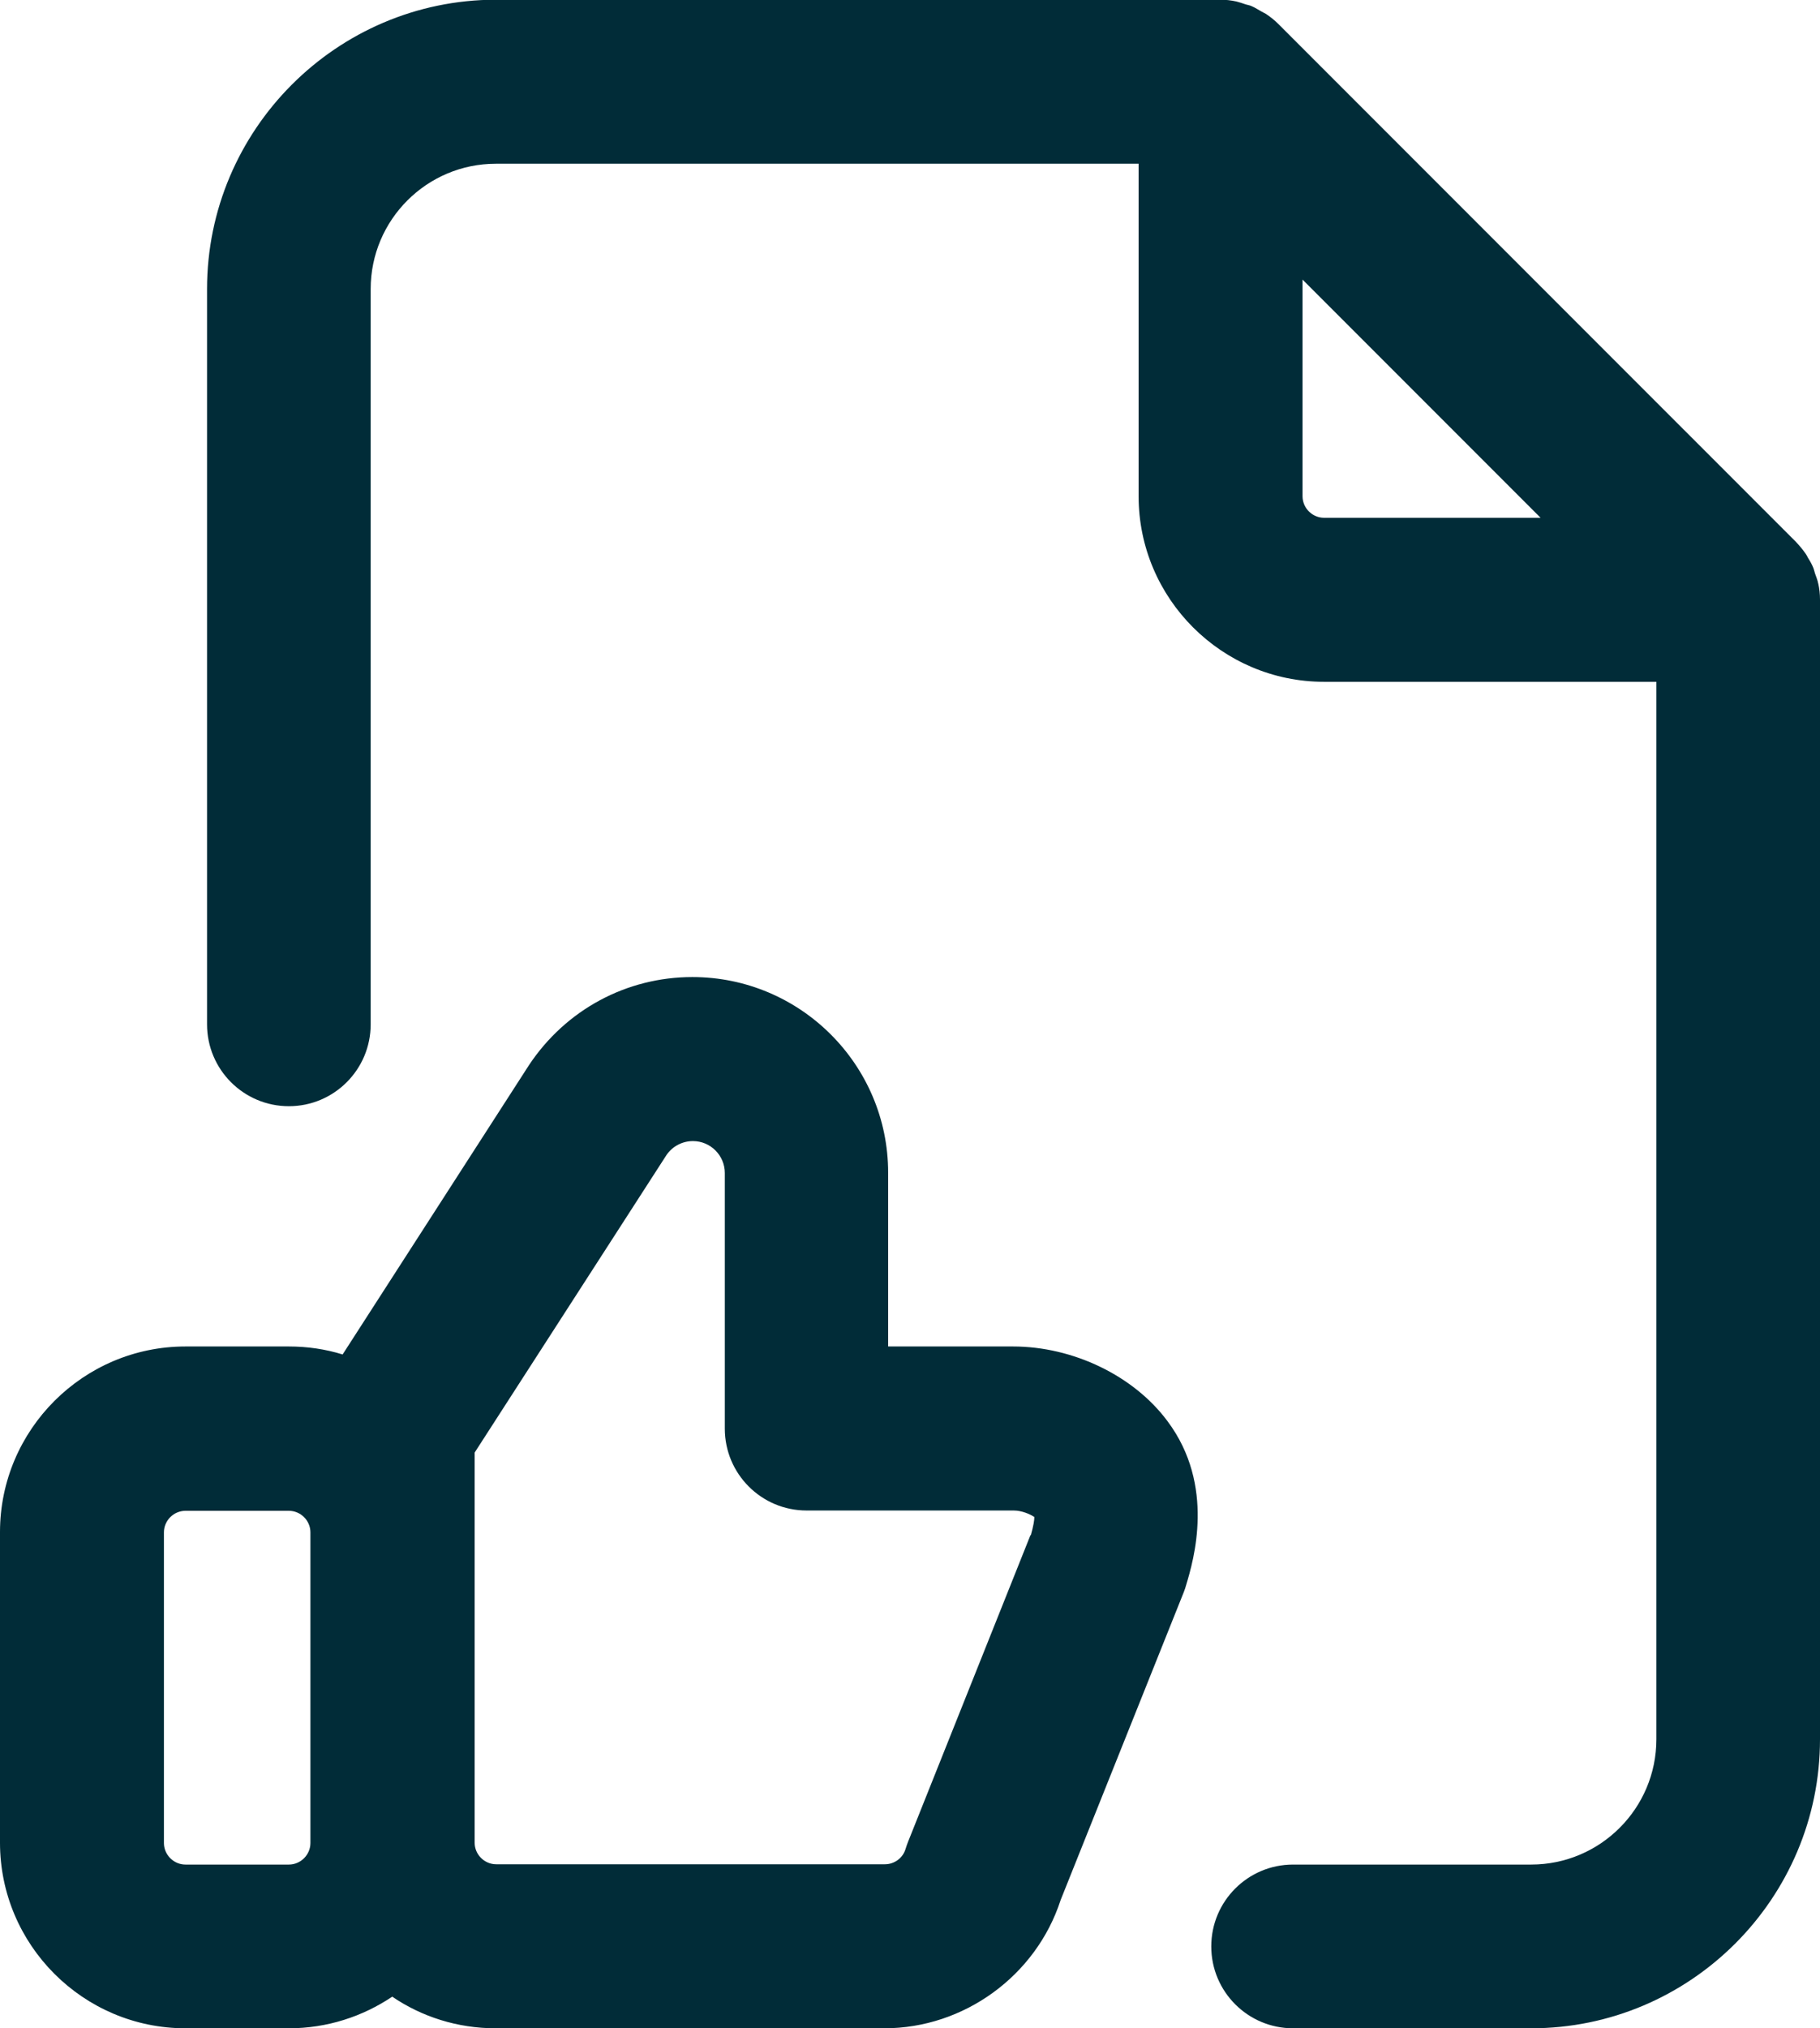
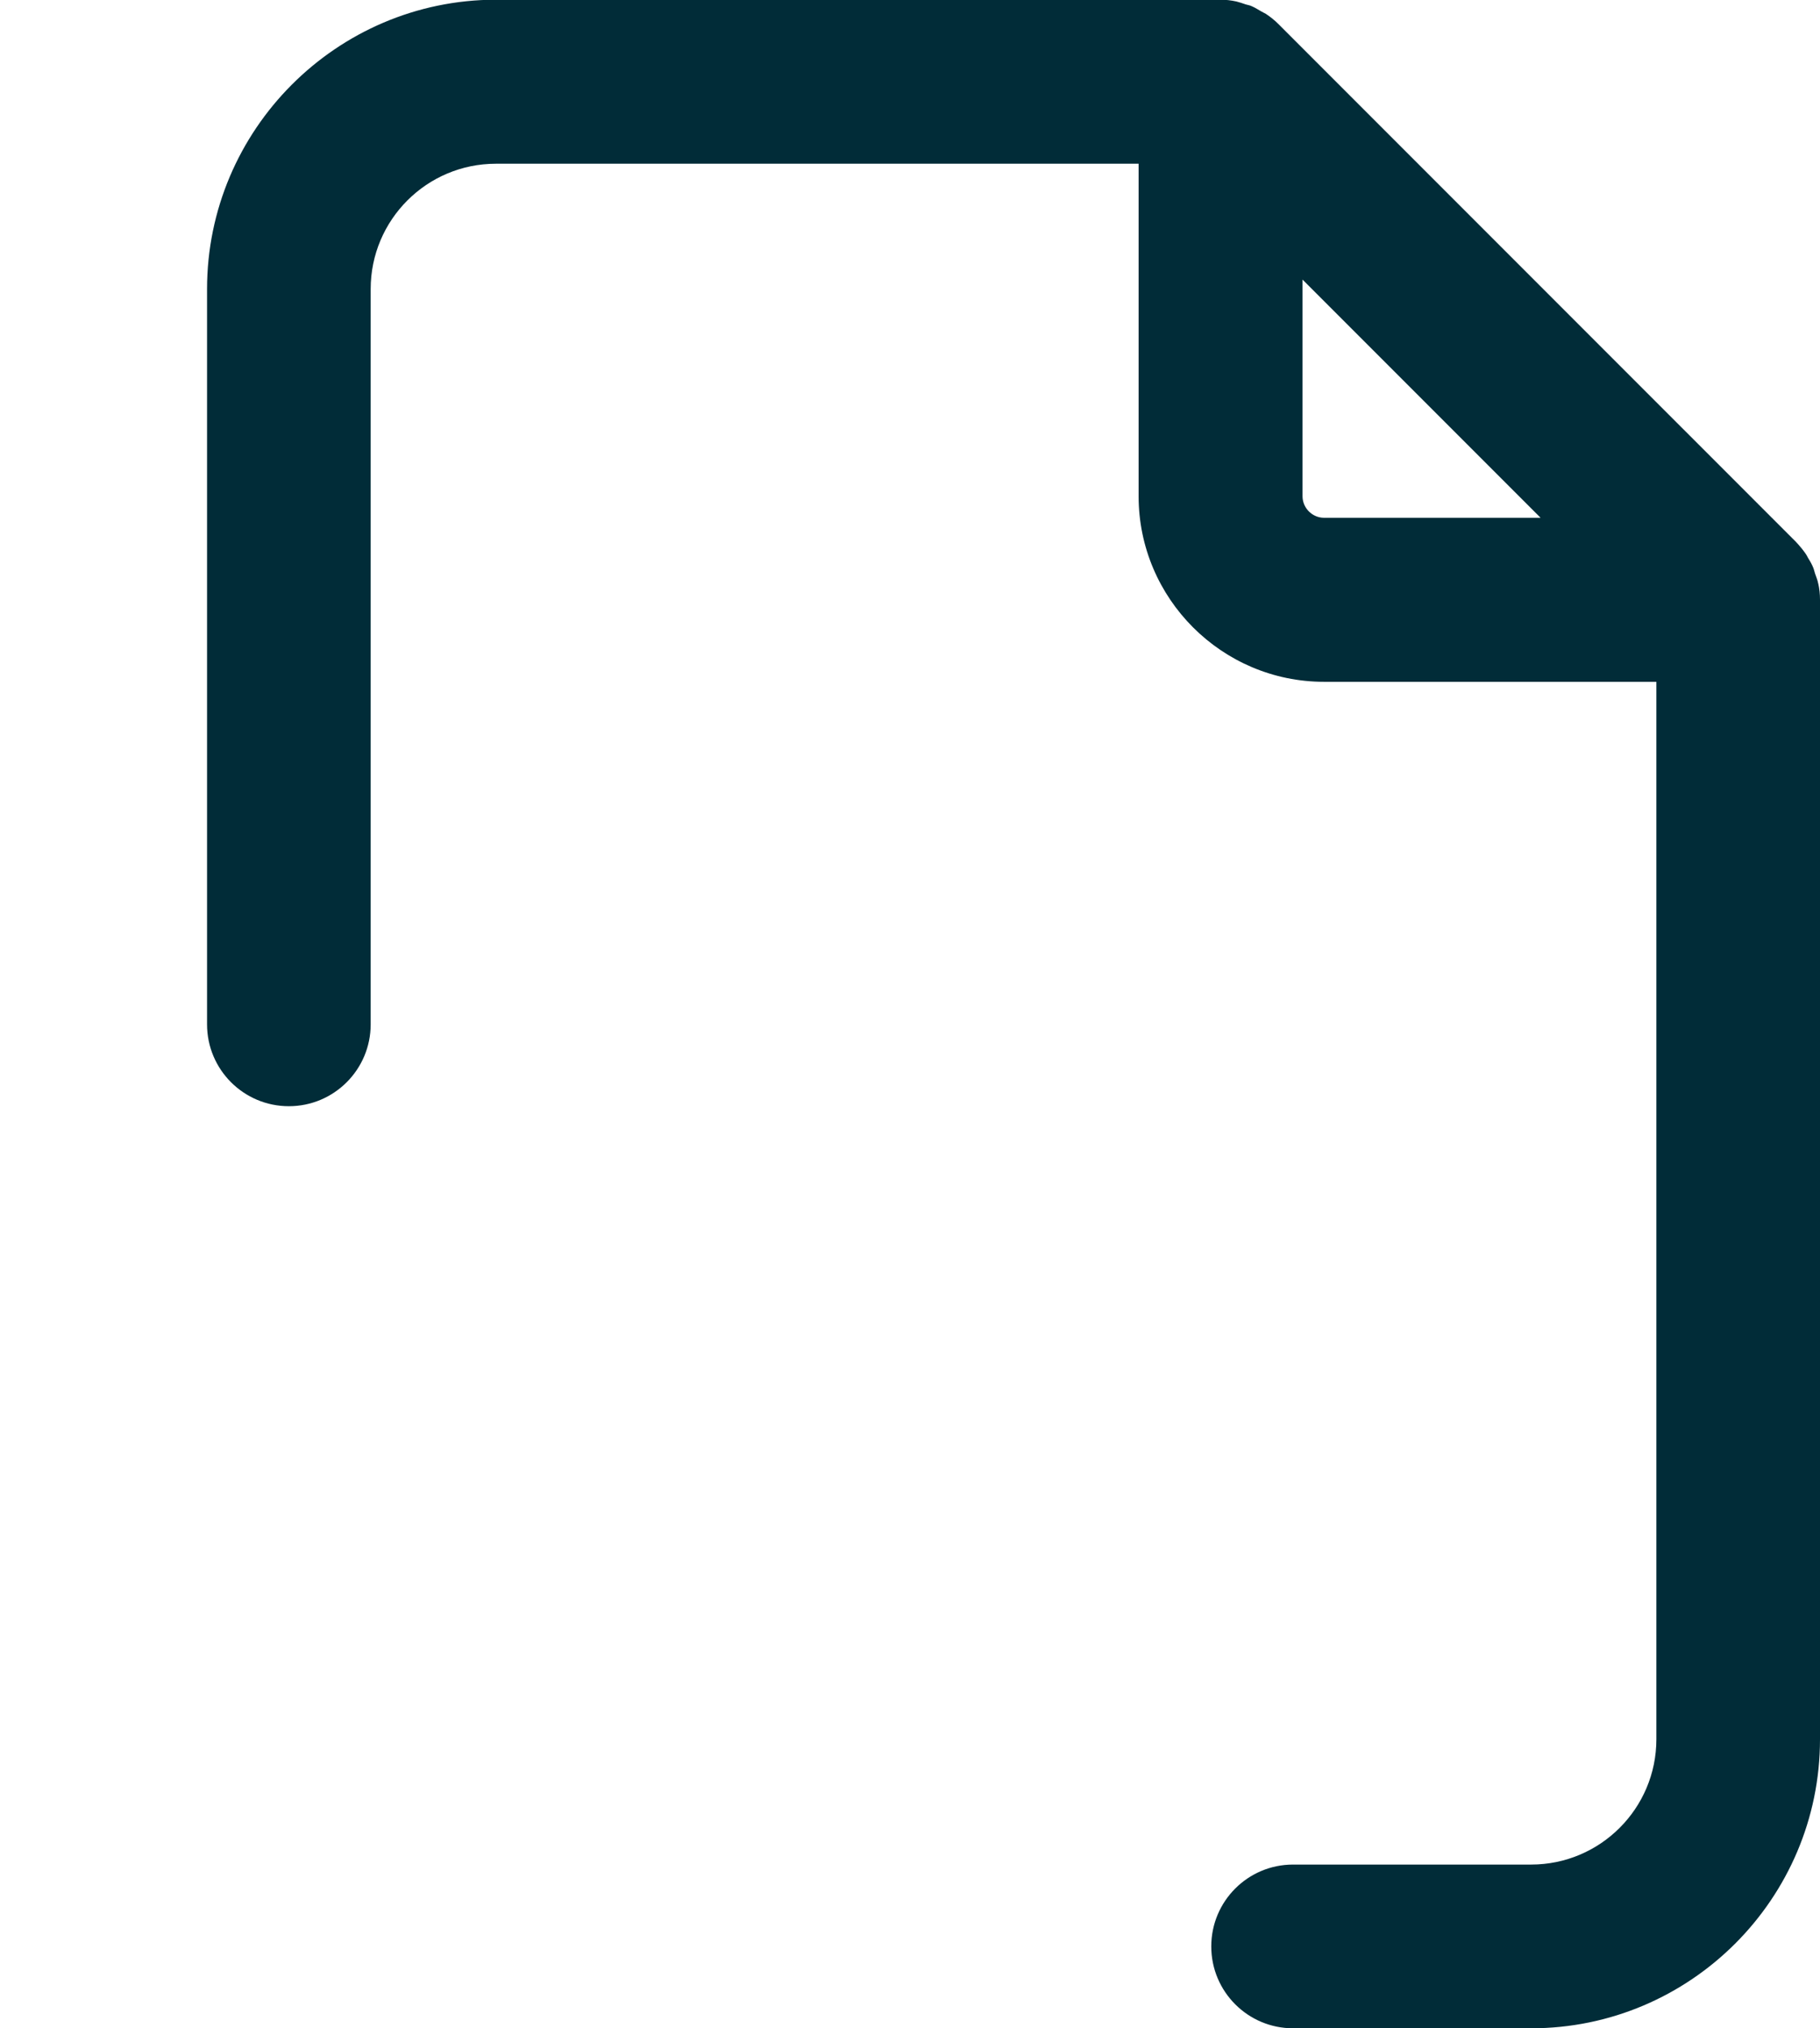
<svg xmlns="http://www.w3.org/2000/svg" id="Vrstva_2" data-name="Vrstva 2" viewBox="0 0 61.62 68.63">
  <defs>
    <style>
      .cls-1 {
        fill: #012c38;
        stroke-width: 0px;
      }
    </style>
  </defs>
  <g id="Vrstva_1-2" data-name="Vrstva 1">
    <g>
-       <path class="cls-1" d="M34.31,45.56h-4.24v-5.88c0-3.65-2.97-6.62-6.63-6.62h0c-2.22,0-4.28,1.1-5.53,2.98l-6.31,9.79c-.58-.18-1.19-.27-1.82-.27h-3.5c-3.46,0-6.28,2.82-6.28,6.28v10.51c0,3.46,2.82,6.28,6.28,6.28h3.5c1.3,0,2.5-.4,3.5-1.07,1,.68,2.21,1.07,3.5,1.07h13.16c2.7,0,5.14-1.78,5.97-4.34l4.17-10.42c.03-.08.06-.16.08-.24.25-.83,1-3.36-.63-5.54-1.14-1.54-3.2-2.53-5.23-2.53ZM9.78,63.09h-3.5c-.4,0-.73-.33-.73-.73v-10.51c0-.4.33-.73.73-.73h3.5c.4,0,.73.33.73.73v10.51c0,.4-.33.73-.73.73ZM34.89,51.94l-4.15,10.39c-.03.08-.06.16-.08.23-.09.31-.38.52-.7.52h-13.16c-.4,0-.73-.33-.73-.73v-13.2l6.49-10.06c.2-.3.54-.48.9-.48h0c.6,0,1.08.49,1.08,1.08v8.65c0,1.53,1.24,2.77,2.77,2.77h7.01c.27,0,.55.12.7.22,0,.11-.03.3-.12.62Z" />
      <path class="cls-1" d="M61.56,19.75c-.02-.12-.07-.23-.11-.35-.02-.06-.03-.12-.05-.17-.05-.13-.12-.25-.19-.36-.02-.04-.04-.08-.06-.11-.1-.15-.22-.29-.34-.42L43.28.81c-.13-.13-.27-.24-.42-.34-.05-.03-.1-.05-.15-.08-.11-.06-.21-.13-.33-.18-.06-.03-.13-.04-.2-.06-.11-.04-.21-.07-.32-.1-.18-.04-.36-.06-.55-.06h-24.53C11.4,0,7.01,4.39,7.01,9.78v24.88c0,1.53,1.24,2.77,2.77,2.77s2.77-1.24,2.77-2.77V9.78c0-2.34,1.9-4.24,4.24-4.24h21.76v11.25c0,3.46,2.82,6.28,6.28,6.28h11.25v35.78c0,2.34-1.9,4.24-4.24,4.24h-8.06c-1.53,0-2.77,1.24-2.77,2.77s1.24,2.77,2.77,2.77h8.06c5.39,0,9.78-4.39,9.78-9.78V20.29c0-.19-.02-.37-.06-.55ZM44.1,16.79v-7.33l8.06,8.06h-7.33c-.4,0-.73-.33-.73-.73Z" />
    </g>
  </g>
</svg>